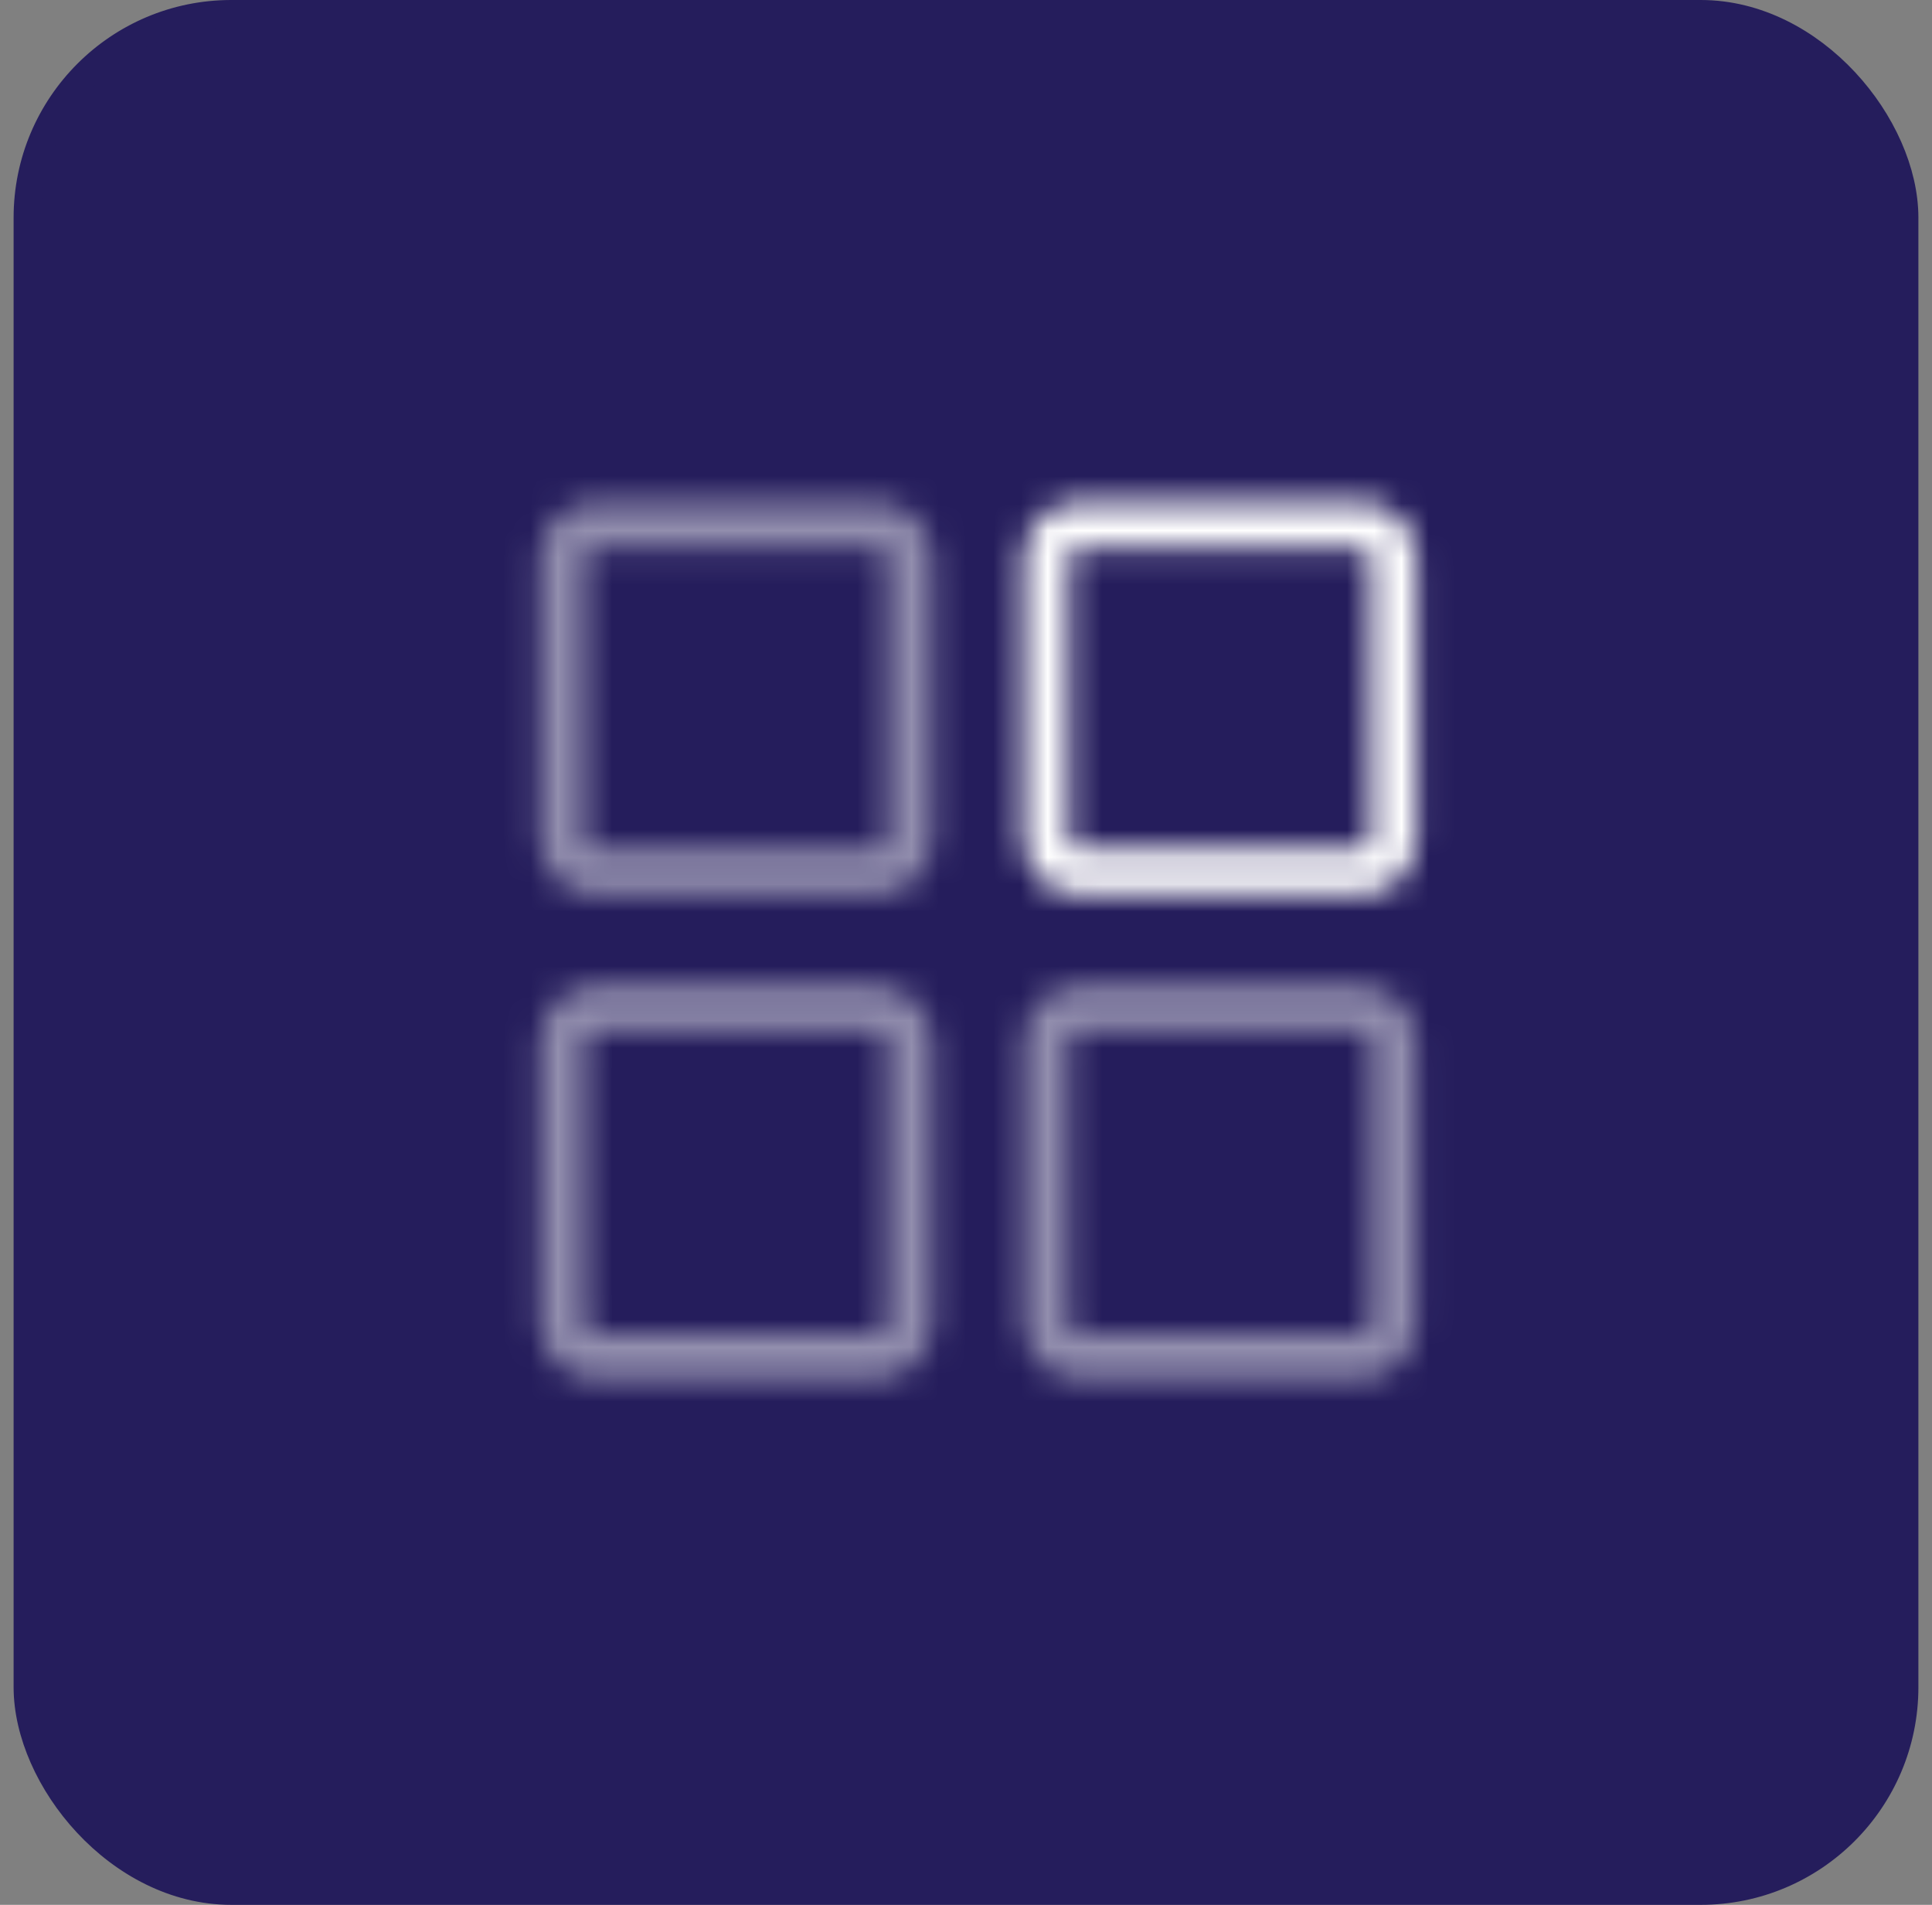
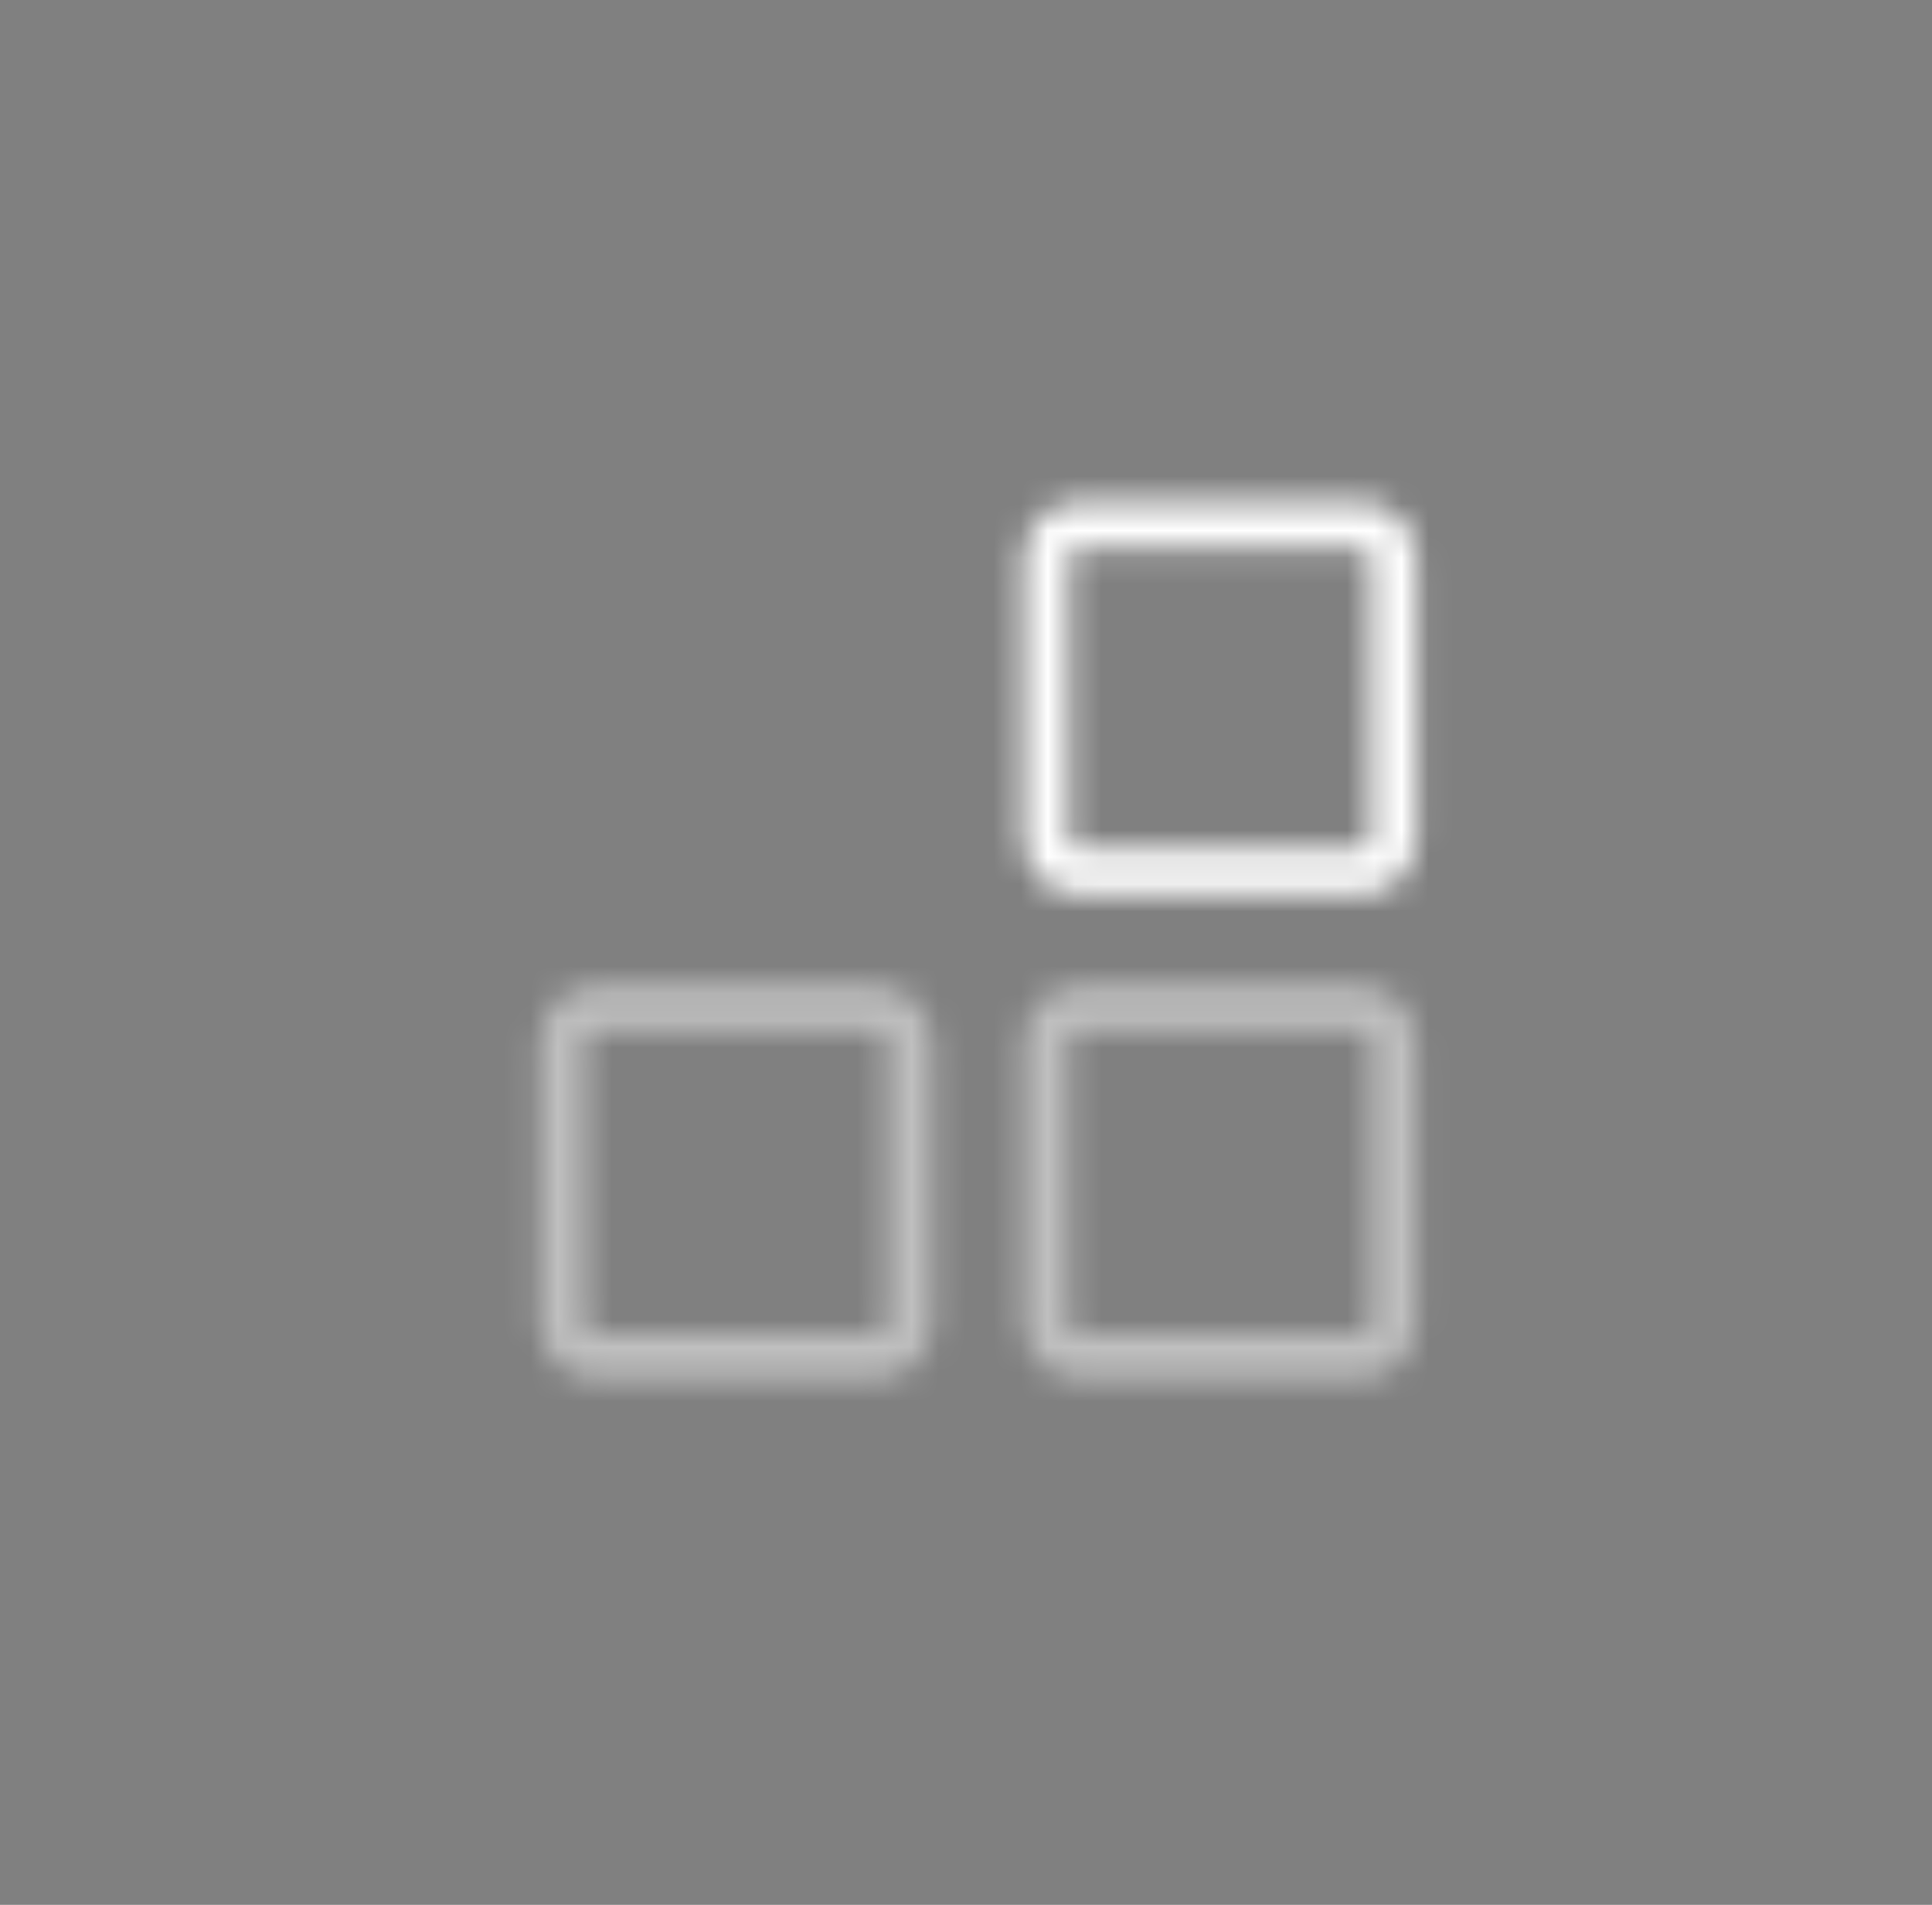
<svg xmlns="http://www.w3.org/2000/svg" width="71" height="70" viewBox="0 0 71 70" fill="none">
  <rect x="0" y="0" width="71" height="70" fill="#808080" stroke="none" />
-   <rect x="1" y="0.5" width="69" height="69" rx="7.5" fill="#251D5C" stroke="#251D5C" />
  <g opacity="0.5">
    <mask id="path-2-inside-1_1286_177143" fill="white">
      <path fill-rule="evenodd" clip-rule="evenodd" d="M32.192 37.893H21.914C21.684 37.893 21.498 38.08 21.498 38.31V48.588C21.498 48.818 21.684 49.004 21.914 49.004H32.192C32.422 49.004 32.609 48.818 32.609 48.588V38.31C32.609 38.08 32.422 37.893 32.192 37.893ZM21.914 36.227C20.764 36.227 19.831 37.159 19.831 38.31V48.588C19.831 49.738 20.764 50.671 21.914 50.671H32.192C33.343 50.671 34.275 49.738 34.275 48.588V38.31C34.275 37.159 33.343 36.227 32.192 36.227H21.914Z" />
    </mask>
    <path d="M21.914 39.774H32.192V36.012H21.914V39.774ZM23.379 38.31C23.379 39.119 22.723 39.774 21.914 39.774V36.012C20.645 36.012 19.617 37.041 19.617 38.31H23.379ZM23.379 48.588V38.31H19.617V48.588H23.379ZM21.914 47.123C22.723 47.123 23.379 47.779 23.379 48.588H19.617C19.617 49.857 20.645 50.885 21.914 50.885V47.123ZM32.192 47.123H21.914V50.885H32.192V47.123ZM30.728 48.588C30.728 47.779 31.383 47.123 32.192 47.123V50.885C33.461 50.885 34.49 49.857 34.49 48.588H30.728ZM30.728 38.31V48.588H34.49V38.31H30.728ZM32.192 39.774C31.383 39.774 30.728 39.119 30.728 38.31H34.49C34.49 37.041 33.461 36.012 32.192 36.012V39.774ZM21.712 38.31C21.712 38.198 21.802 38.108 21.914 38.108V34.346C19.725 34.346 17.95 36.12 17.95 38.31H21.712ZM21.712 48.588V38.31H17.95V48.588H21.712ZM21.914 48.79C21.802 48.79 21.712 48.699 21.712 48.588H17.95C17.95 50.777 19.725 52.552 21.914 52.552V48.79ZM32.192 48.79H21.914V52.552H32.192V48.79ZM32.394 48.588C32.394 48.699 32.304 48.79 32.192 48.79V52.552C34.382 52.552 36.156 50.777 36.156 48.588H32.394ZM32.394 38.31V48.588H36.156V38.31H32.394ZM32.192 38.108C32.304 38.108 32.394 38.198 32.394 38.31H36.156C36.156 36.12 34.382 34.346 32.192 34.346V38.108ZM21.914 38.108H32.192V34.346H21.914V38.108Z" fill="white" mask="url(#path-2-inside-1_1286_177143)" />
  </g>
  <mask id="path-4-inside-2_1286_177143" fill="white">
    <path fill-rule="evenodd" clip-rule="evenodd" d="M49.969 20.112H39.692C39.462 20.112 39.275 20.299 39.275 20.529V30.806C39.275 31.037 39.462 31.223 39.692 31.223H49.969C50.2 31.223 50.386 31.037 50.386 30.806V20.529C50.386 20.299 50.2 20.112 49.969 20.112ZM39.692 18.445C38.541 18.445 37.608 19.378 37.608 20.529V30.806C37.608 31.957 38.541 32.89 39.692 32.89H49.969C51.12 32.89 52.053 31.957 52.053 30.806V20.529C52.053 19.378 51.12 18.445 49.969 18.445H39.692Z" />
  </mask>
  <path d="M39.692 21.993H49.969V18.231H39.692V21.993ZM41.156 20.529C41.156 21.337 40.5 21.993 39.692 21.993V18.231C38.423 18.231 37.394 19.26 37.394 20.529H41.156ZM41.156 30.806V20.529H37.394V30.806H41.156ZM39.692 29.342C40.5 29.342 41.156 29.998 41.156 30.806H37.394C37.394 32.075 38.423 33.104 39.692 33.104V29.342ZM49.969 29.342H39.692V33.104H49.969V29.342ZM48.505 30.806C48.505 29.998 49.161 29.342 49.969 29.342V33.104C51.238 33.104 52.267 32.075 52.267 30.806H48.505ZM48.505 20.529V30.806H52.267V20.529H48.505ZM49.969 21.993C49.161 21.993 48.505 21.337 48.505 20.529H52.267C52.267 19.26 51.238 18.231 49.969 18.231V21.993ZM39.489 20.529C39.489 20.417 39.58 20.326 39.692 20.326V16.564C37.502 16.564 35.727 18.339 35.727 20.529H39.489ZM39.489 30.806V20.529H35.727V30.806H39.489ZM39.692 31.009C39.58 31.009 39.489 30.918 39.489 30.806H35.727C35.727 32.996 37.502 34.771 39.692 34.771V31.009ZM49.969 31.009H39.692V34.771H49.969V31.009ZM50.172 30.806C50.172 30.918 50.081 31.009 49.969 31.009V34.771C52.159 34.771 53.934 32.996 53.934 30.806H50.172ZM50.172 20.529V30.806H53.934V20.529H50.172ZM49.969 20.326C50.081 20.326 50.172 20.417 50.172 20.529H53.934C53.934 18.339 52.159 16.564 49.969 16.564V20.326ZM39.692 20.326H49.969V16.564H39.692V20.326Z" fill="white" mask="url(#path-4-inside-2_1286_177143)" />
  <g opacity="0.5">
    <mask id="path-6-inside-3_1286_177143" fill="white">
      <path fill-rule="evenodd" clip-rule="evenodd" d="M49.97 37.893H39.693C39.462 37.893 39.276 38.08 39.276 38.31V48.588C39.276 48.818 39.462 49.004 39.693 49.004H49.97C50.2 49.004 50.387 48.818 50.387 48.588V38.31C50.387 38.08 50.2 37.893 49.97 37.893ZM39.693 36.227C38.542 36.227 37.609 37.159 37.609 38.31V48.588C37.609 49.738 38.542 50.671 39.693 50.671H49.97C51.121 50.671 52.054 49.738 52.054 48.588V38.31C52.054 37.159 51.121 36.227 49.97 36.227H39.693Z" />
    </mask>
    <path d="M39.693 39.774H49.97V36.012H39.693V39.774ZM41.157 38.31C41.157 39.119 40.501 39.774 39.693 39.774V36.012C38.424 36.012 37.395 37.041 37.395 38.31H41.157ZM41.157 48.588V38.31H37.395V48.588H41.157ZM39.693 47.123C40.501 47.123 41.157 47.779 41.157 48.588H37.395C37.395 49.857 38.424 50.885 39.693 50.885V47.123ZM49.97 47.123H39.693V50.885H49.97V47.123ZM48.506 48.588C48.506 47.779 49.162 47.123 49.97 47.123V50.885C51.239 50.885 52.268 49.857 52.268 48.588H48.506ZM48.506 38.31V48.588H52.268V38.31H48.506ZM49.97 39.774C49.162 39.774 48.506 39.119 48.506 38.31H52.268C52.268 37.041 51.239 36.012 49.97 36.012V39.774ZM39.49 38.31C39.49 38.198 39.581 38.108 39.693 38.108V34.346C37.503 34.346 35.728 36.12 35.728 38.31H39.49ZM39.49 48.588V38.31H35.728V48.588H39.49ZM39.693 48.79C39.581 48.79 39.49 48.699 39.49 48.588H35.728C35.728 50.777 37.503 52.552 39.693 52.552V48.79ZM49.97 48.79H39.693V52.552H49.97V48.79ZM50.173 48.588C50.173 48.699 50.082 48.79 49.97 48.79V52.552C52.16 52.552 53.935 50.777 53.935 48.588H50.173ZM50.173 38.31V48.588H53.935V38.31H50.173ZM49.97 38.108C50.082 38.108 50.173 38.198 50.173 38.31H53.935C53.935 36.12 52.16 34.346 49.97 34.346V38.108ZM39.693 38.108H49.97V34.346H39.693V38.108Z" fill="white" mask="url(#path-6-inside-3_1286_177143)" />
  </g>
  <g opacity="0.5">
    <mask id="path-8-inside-4_1286_177143" fill="white">
      <path fill-rule="evenodd" clip-rule="evenodd" d="M32.192 20.112H21.914C21.684 20.112 21.498 20.299 21.498 20.529V30.806C21.498 31.037 21.684 31.223 21.914 31.223H32.192C32.422 31.223 32.609 31.037 32.609 30.806V20.529C32.609 20.299 32.422 20.112 32.192 20.112ZM21.914 18.445C20.764 18.445 19.831 19.378 19.831 20.529V30.806C19.831 31.957 20.764 32.89 21.914 32.89H32.192C33.343 32.89 34.275 31.957 34.275 30.806V20.529C34.275 19.378 33.343 18.445 32.192 18.445H21.914Z" />
    </mask>
-     <path d="M21.914 21.993H32.192V18.231H21.914V21.993ZM23.379 20.529C23.379 21.337 22.723 21.993 21.914 21.993V18.231C20.645 18.231 19.617 19.26 19.617 20.529H23.379ZM23.379 30.806V20.529H19.617V30.806H23.379ZM21.914 29.342C22.723 29.342 23.379 29.998 23.379 30.806H19.617C19.617 32.075 20.645 33.104 21.914 33.104V29.342ZM32.192 29.342H21.914V33.104H32.192V29.342ZM30.728 30.806C30.728 29.998 31.383 29.342 32.192 29.342V33.104C33.461 33.104 34.49 32.075 34.49 30.806H30.728ZM30.728 20.529V30.806H34.49V20.529H30.728ZM32.192 21.993C31.383 21.993 30.728 21.337 30.728 20.529H34.49C34.49 19.26 33.461 18.231 32.192 18.231V21.993ZM21.712 20.529C21.712 20.417 21.802 20.326 21.914 20.326V16.564C19.725 16.564 17.95 18.339 17.95 20.529H21.712ZM21.712 30.806V20.529H17.95V30.806H21.712ZM21.914 31.009C21.802 31.009 21.712 30.918 21.712 30.806H17.95C17.95 32.996 19.725 34.771 21.914 34.771V31.009ZM32.192 31.009H21.914V34.771H32.192V31.009ZM32.394 30.806C32.394 30.918 32.304 31.009 32.192 31.009V34.771C34.382 34.771 36.156 32.996 36.156 30.806H32.394ZM32.394 20.529V30.806H36.156V20.529H32.394ZM32.192 20.326C32.304 20.326 32.394 20.417 32.394 20.529H36.156C36.156 18.339 34.382 16.564 32.192 16.564V20.326ZM21.914 20.326H32.192V16.564H21.914V20.326Z" fill="white" mask="url(#path-8-inside-4_1286_177143)" />
  </g>
</svg>